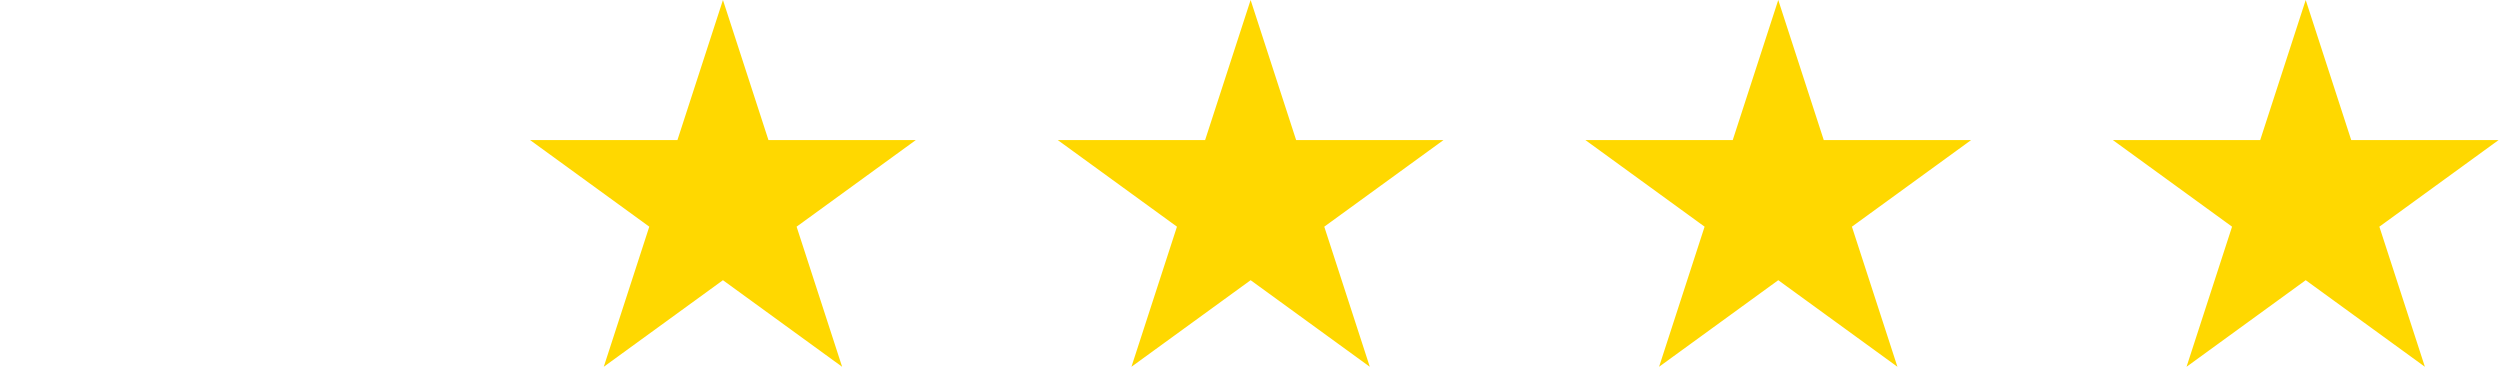
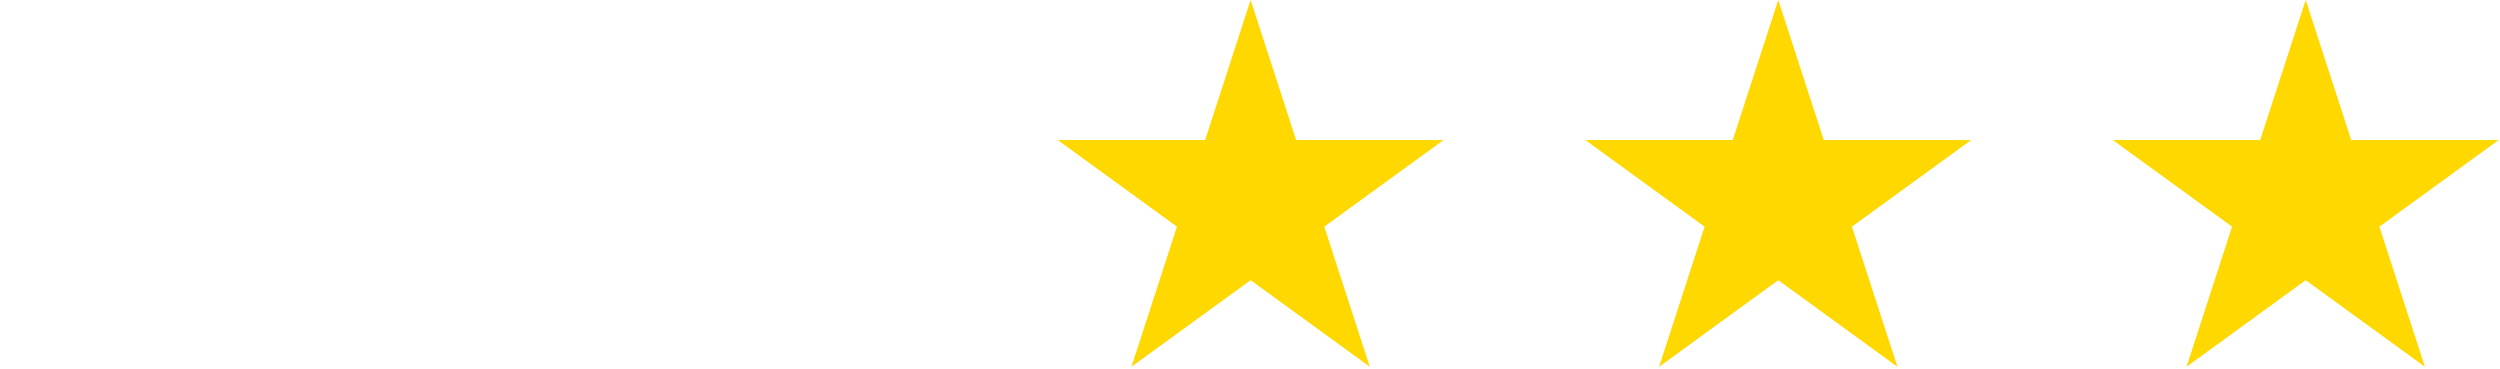
<svg xmlns="http://www.w3.org/2000/svg" width="100%" height="100%" viewBox="0 0 881 130" version="1.1" xml:space="preserve" style="fill-rule:evenodd;clip-rule:evenodd;stroke-linejoin:round;stroke-miterlimit:2;">
  <g transform="matrix(1,0,0,1,-447.914,-382.568)">
-     <path d="M702.68,382.568L718.721,431.938L770.632,431.938L728.635,462.45L744.677,511.82L702.68,481.308L660.683,511.82L676.724,462.45L634.728,431.938L686.639,431.938L702.68,382.568Z" style="fill:rgb(255,216,0);" />
-   </g>
+     </g>
  <g transform="matrix(1,0,0,1,-261.961,-382.568)">
    <path d="M702.68,382.568L718.721,431.938L770.632,431.938L728.635,462.45L744.677,511.82L702.68,481.308L660.683,511.82L676.724,462.45L634.728,431.938L686.639,431.938L702.68,382.568Z" style="fill:rgb(255,216,0);" />
  </g>
  <g transform="matrix(1,0,0,1,-76.024,-382.568)">
    <path d="M702.68,382.568L718.721,431.938L770.632,431.938L728.635,462.45L744.677,511.82L702.68,481.308L660.683,511.82L676.724,462.45L634.728,431.938L686.639,431.938L702.68,382.568Z" style="fill:rgb(255,216,0);" />
  </g>
  <g transform="matrix(1,0,0,1,109.853,-382.568)">
    <path d="M702.68,382.568L718.721,431.938L770.632,431.938L728.635,462.45L744.677,511.82L702.68,481.308L660.683,511.82L676.724,462.45L634.728,431.938L686.639,431.938L702.68,382.568Z" style="fill:rgb(255,216,0);" />
  </g>
</svg>